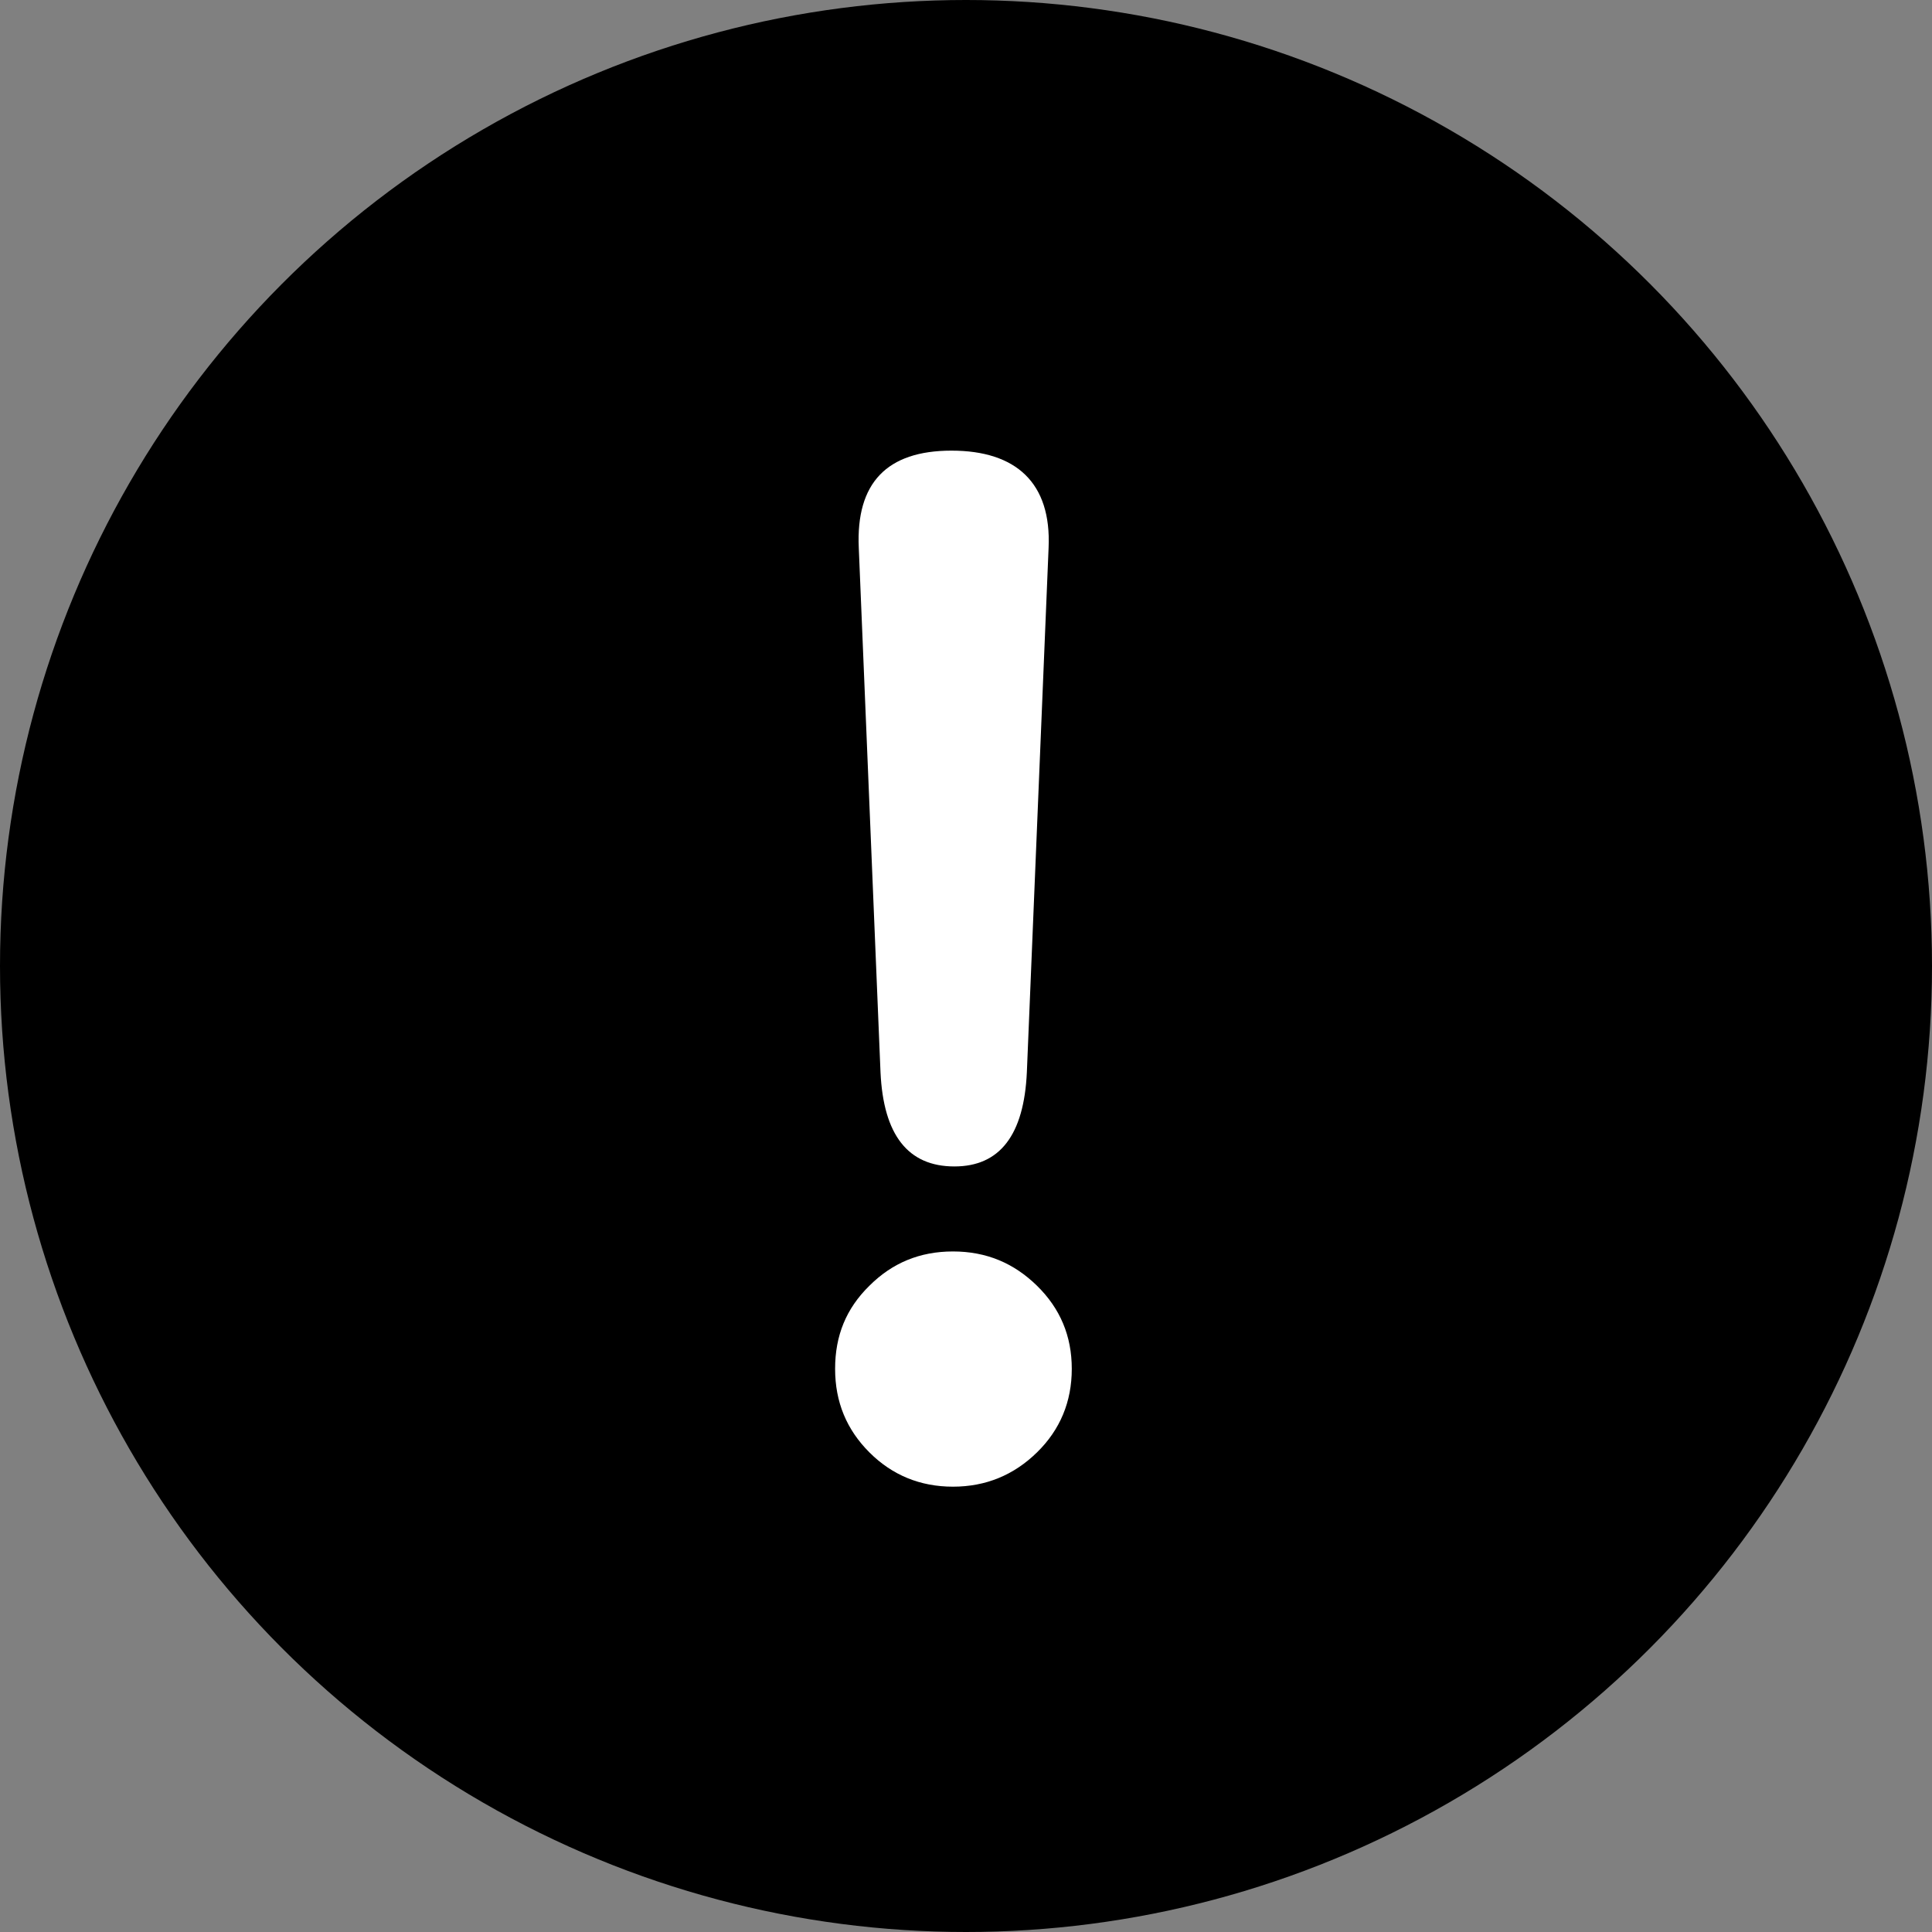
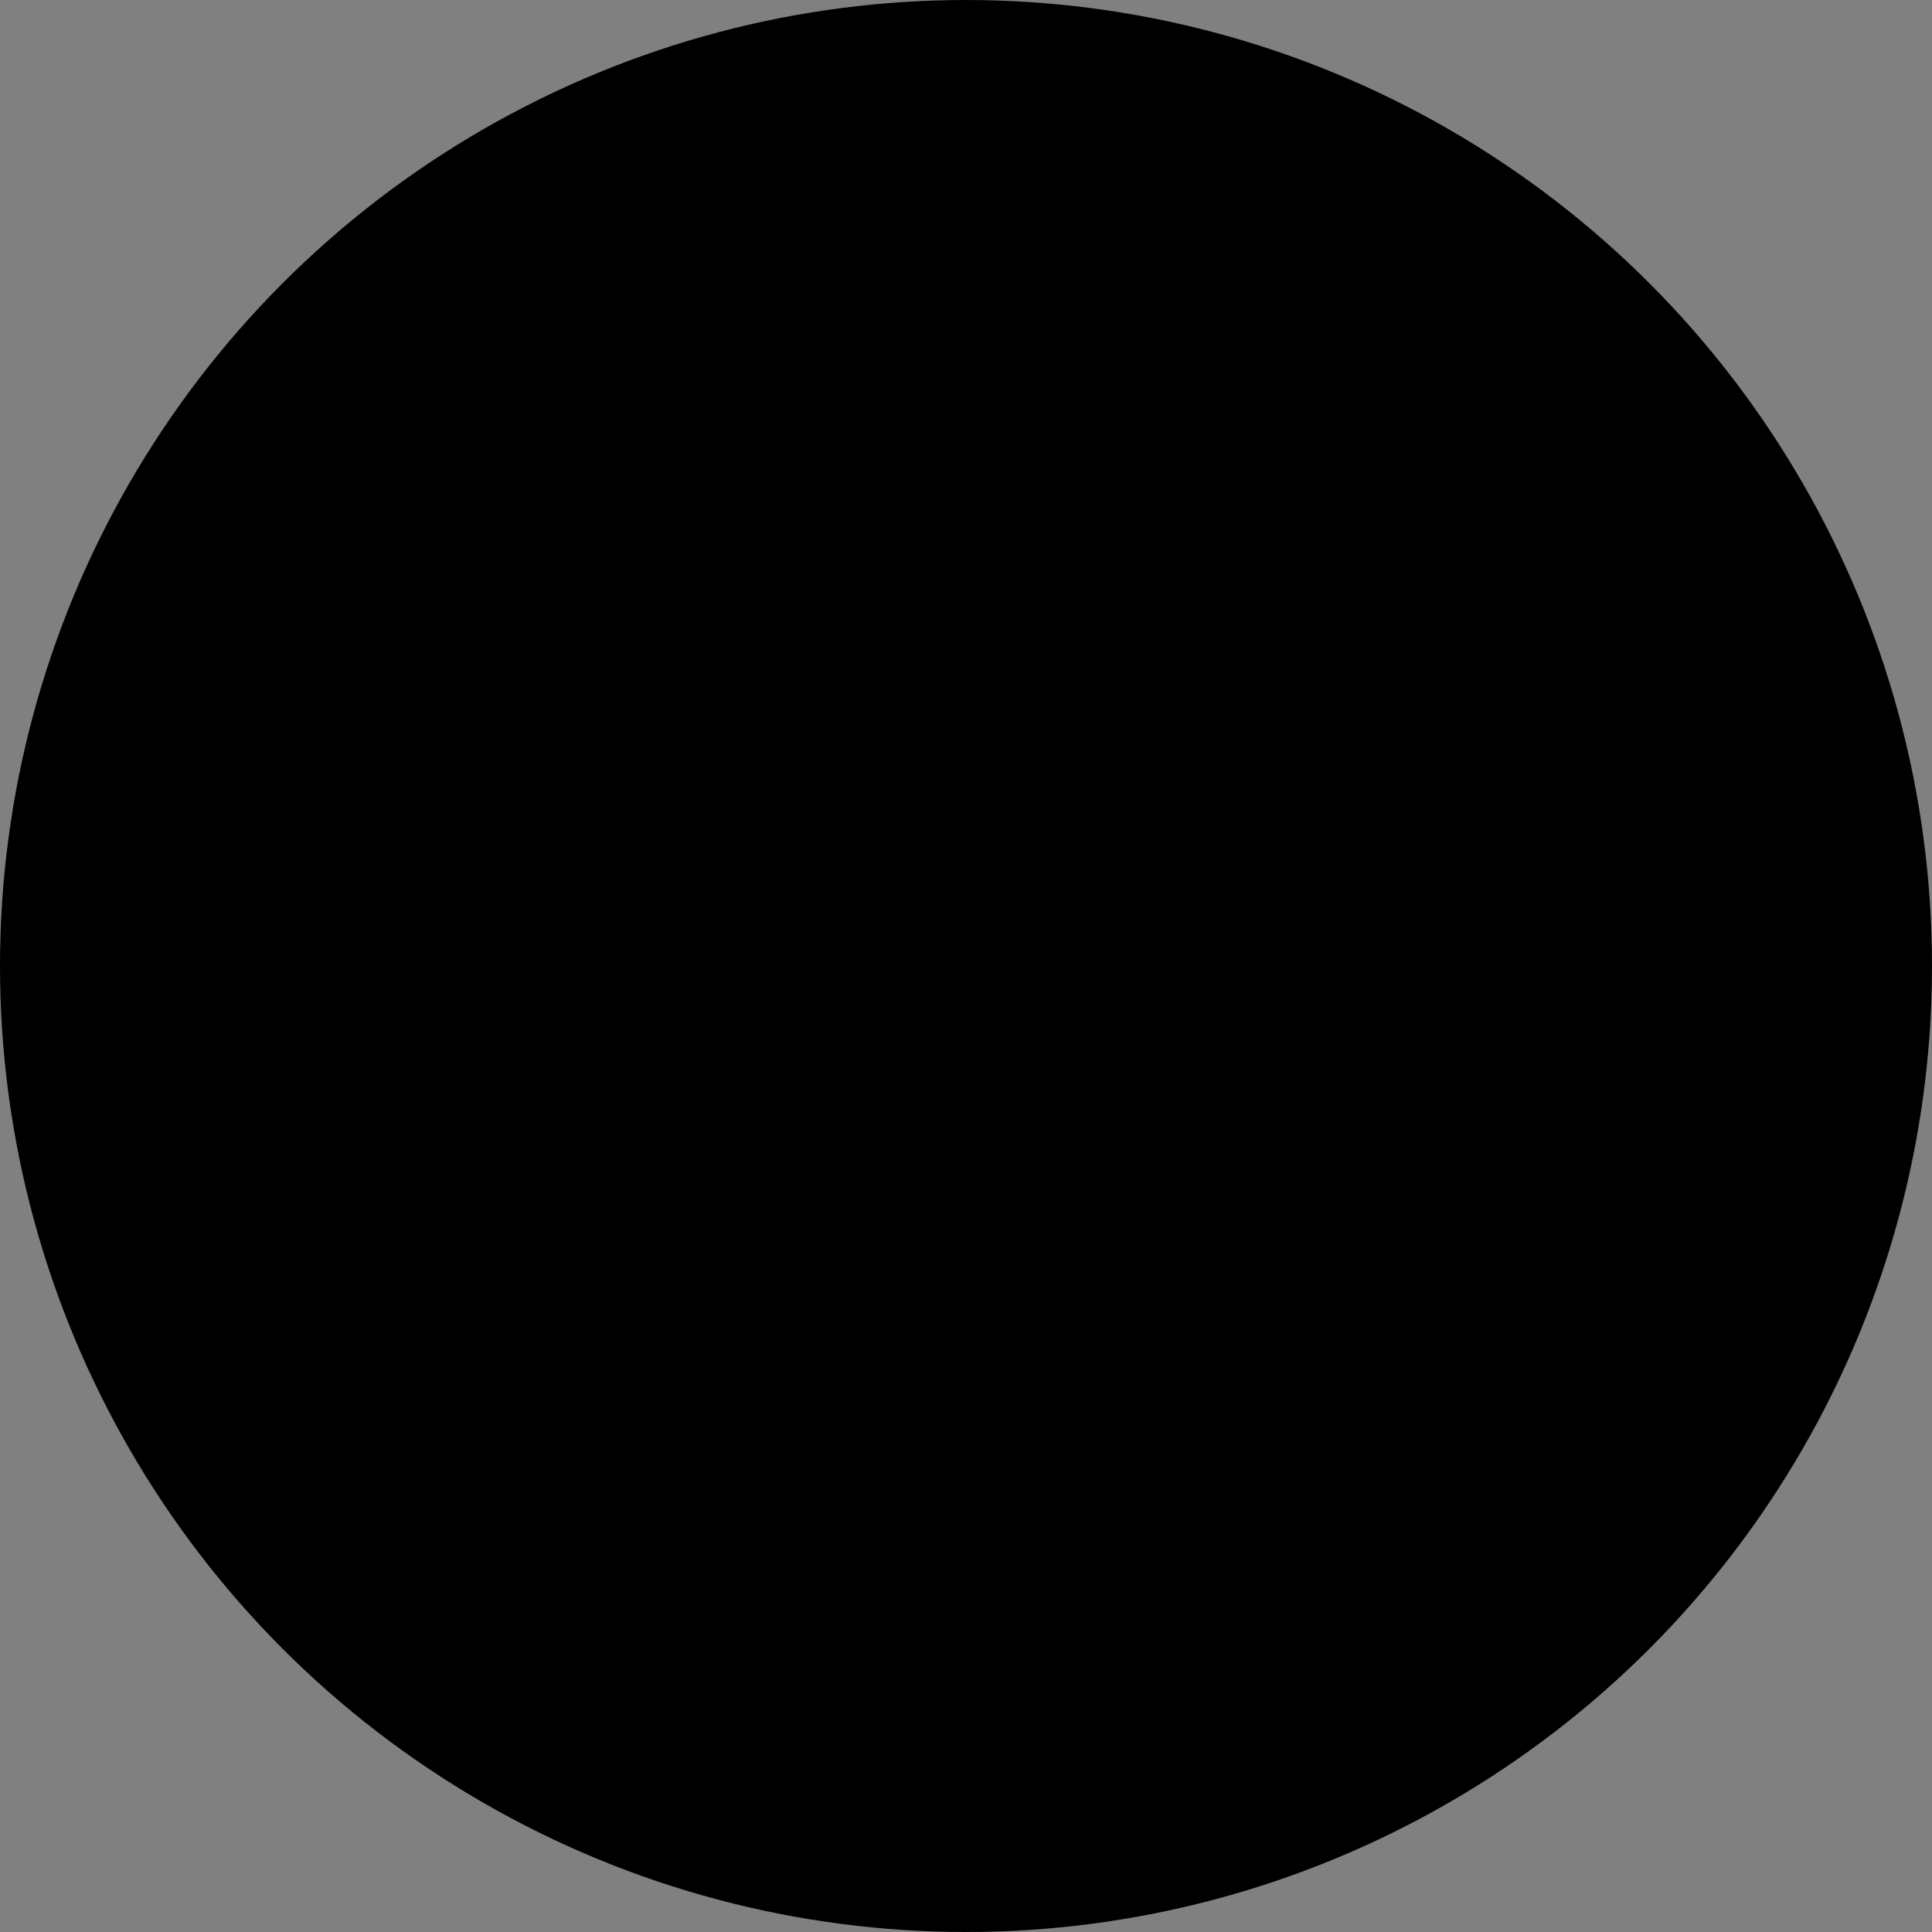
<svg xmlns="http://www.w3.org/2000/svg" id="_レイヤー_2" data-name="レイヤー 2" viewBox="0 0 40 40">
  <rect x="0" y="0" width="40" height="40" fill="#808080" stroke="none" />
  <defs>
    <style>
      .cls-1 {
        fill: #000;
      }

      .cls-1, .cls-2 {
        stroke-width: 0px;
      }

      .cls-2 {
        fill: #fff;
      }
    </style>
  </defs>
  <g id="design">
    <g>
      <circle class="cls-1" cx="20" cy="20" r="20" />
-       <path class="cls-2" d="M19.73,30.78c-.68,0-1.26-.24-1.73-.71-.47-.47-.71-1.04-.71-1.73s.23-1.25.71-1.72c.47-.47,1.04-.71,1.73-.71s1.26.24,1.74.71c.48.47.72,1.04.72,1.72s-.24,1.26-.72,1.73-1.06.71-1.74.71ZM19.76,24.15c-.96,0-1.47-.65-1.53-1.95l-.45-10.86c-.06-1.34.58-2.01,1.92-2.01s2.07.67,2.01,2.01l-.45,10.86c-.06,1.3-.56,1.95-1.5,1.95Z" />
    </g>
  </g>
</svg>